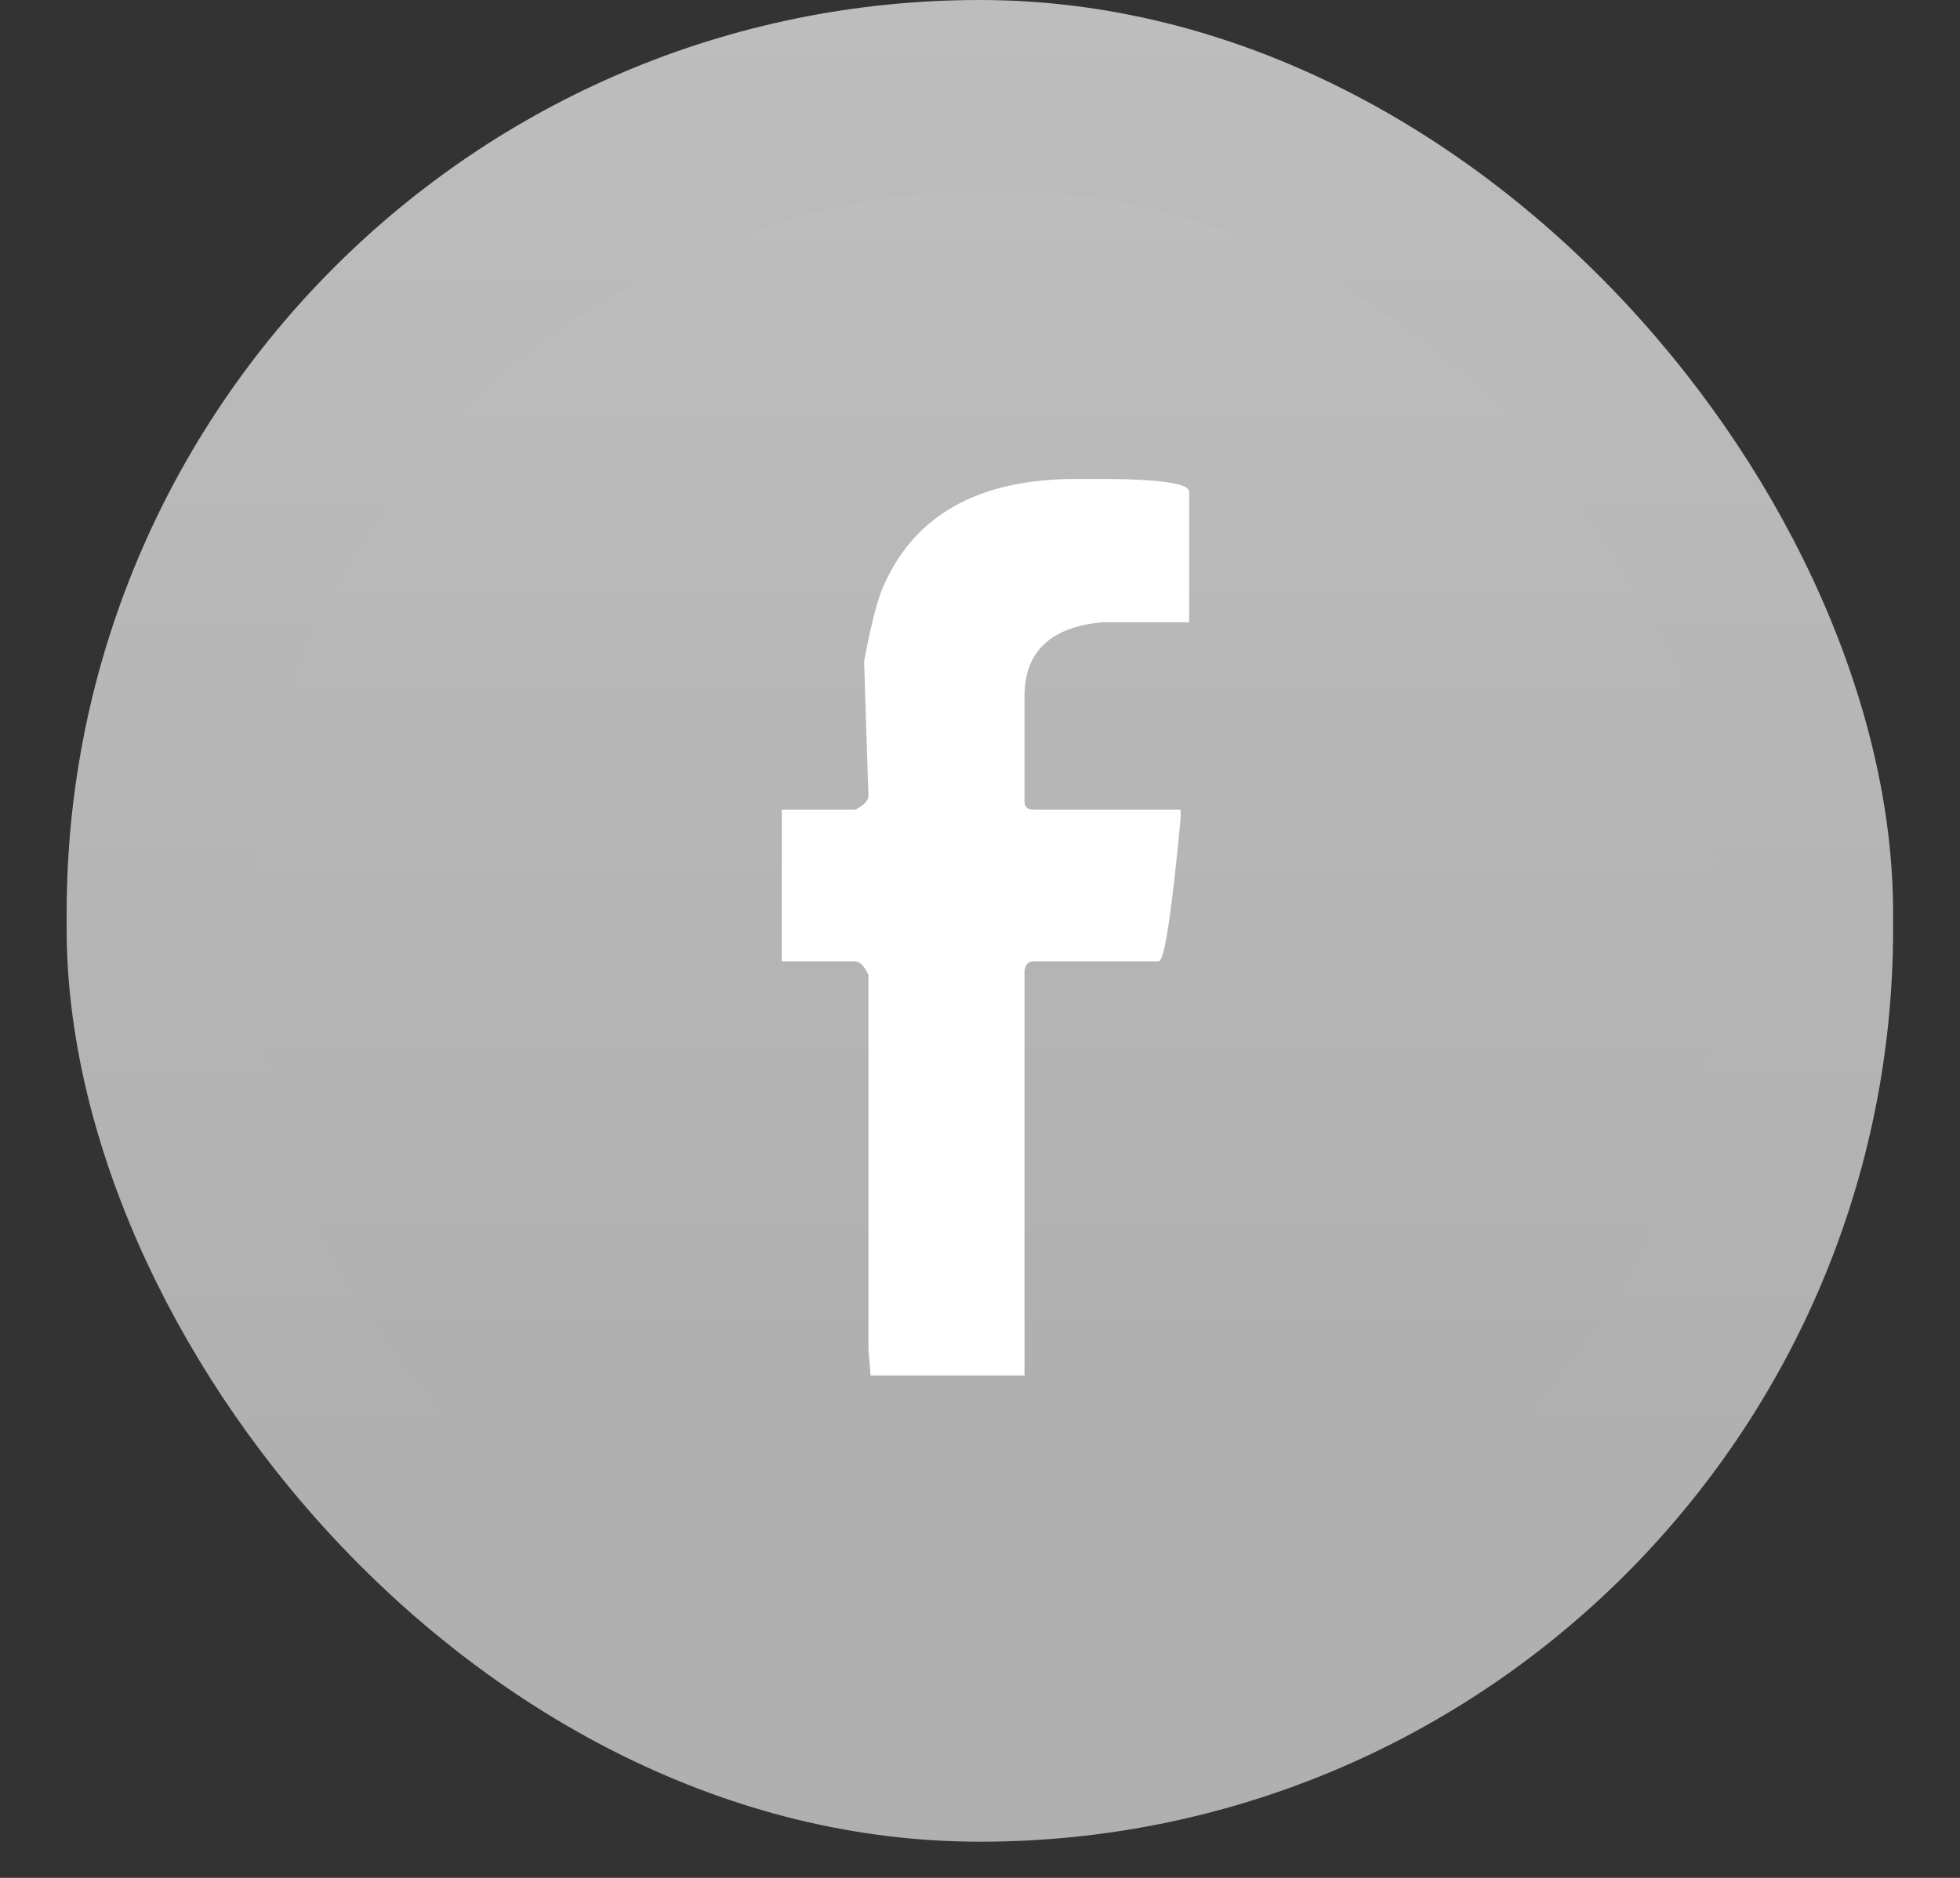
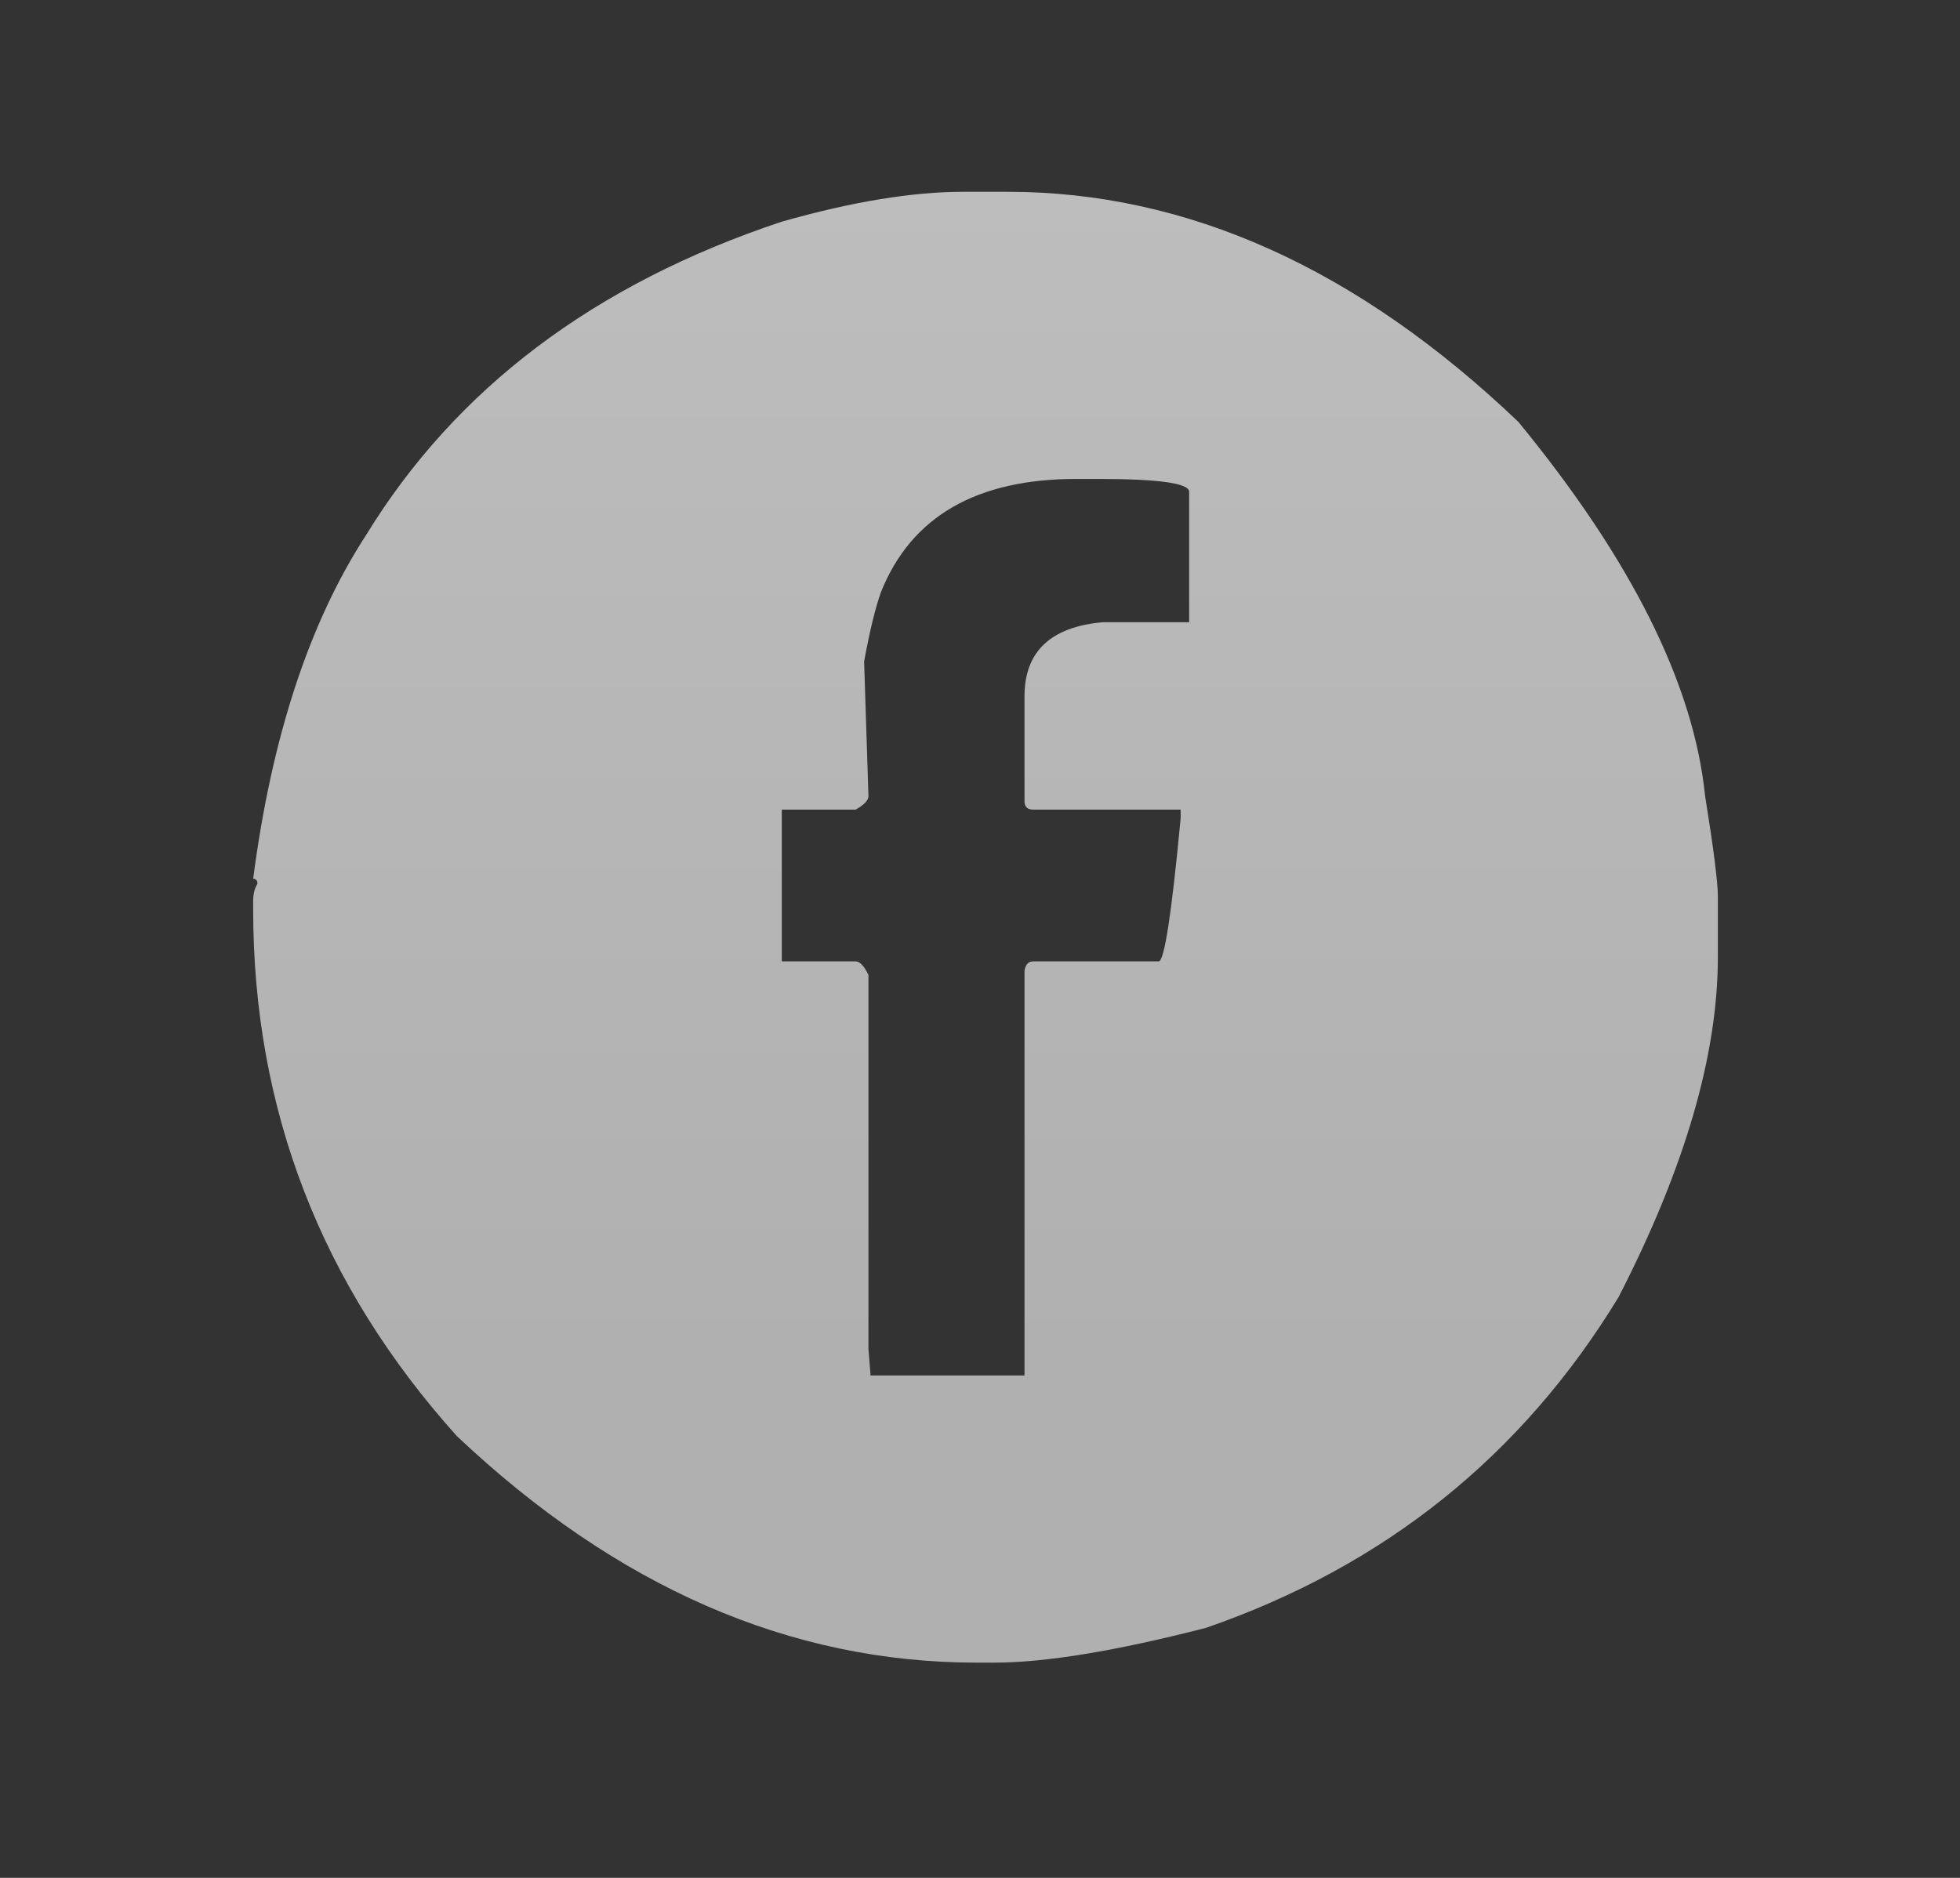
<svg xmlns="http://www.w3.org/2000/svg" width="24" height="23" viewBox="0 0 24 23" fill="none">
  <rect x="0" y="0" width="24" height="23" fill="#333333" stroke="none" />
-   <rect x="0.816" width="22.365" height="22.557" rx="11.182" fill="url(#paint0_linear_315_7722)" />
-   <rect x="5.793" y="5.583" width="12.555" height="12.011" rx="2.734" fill="white" />
  <path d="M11.798 2.349H12.337C14.538 2.349 16.624 3.288 18.593 5.168C19.978 6.856 20.74 8.383 20.879 9.75C20.983 10.396 21.035 10.807 21.035 10.981V11.723C21.035 12.922 20.63 14.31 19.819 15.887C18.637 17.83 16.954 19.18 14.77 19.937C13.663 20.222 12.797 20.364 12.172 20.364H11.963C9.675 20.364 7.552 19.439 5.594 17.589C3.931 15.738 3.1 13.588 3.1 11.138V11.034C3.1 10.952 3.117 10.882 3.152 10.824C3.152 10.783 3.134 10.763 3.1 10.763C3.326 9.029 3.786 7.627 4.481 6.556C5.582 4.758 7.279 3.478 9.573 2.715C10.431 2.471 11.172 2.349 11.798 2.349ZM10.581 8.101L10.634 9.75C10.634 9.803 10.581 9.858 10.477 9.916H9.573V11.775H10.477C10.529 11.775 10.581 11.831 10.634 11.941V16.524L10.66 16.847H12.545V11.889C12.557 11.813 12.592 11.775 12.65 11.775H14.188C14.257 11.775 14.347 11.191 14.457 10.021V9.916H12.65C12.58 9.916 12.545 9.881 12.545 9.812V8.528C12.545 7.981 12.864 7.679 13.501 7.621H14.561V6.023C14.561 5.919 14.191 5.866 13.449 5.866H13.18C11.957 5.866 11.161 6.326 10.79 7.245C10.72 7.437 10.651 7.723 10.581 8.101Z" fill="url(#paint1_linear_315_7722)" />
  <defs>
    <linearGradient id="paint0_linear_315_7722" x1="11.999" y1="0" x2="11.999" y2="22.557" gradientUnits="userSpaceOnUse">
      <stop stop-color="#BDBDBD" />
      <stop offset="0.797" stop-color="#B0B0B0" />
    </linearGradient>
    <linearGradient id="paint1_linear_315_7722" x1="12.067" y1="2.349" x2="12.067" y2="20.364" gradientUnits="userSpaceOnUse">
      <stop stop-color="#BDBDBD" />
      <stop offset="0.797" stop-color="#B0B0B0" />
    </linearGradient>
  </defs>
</svg>